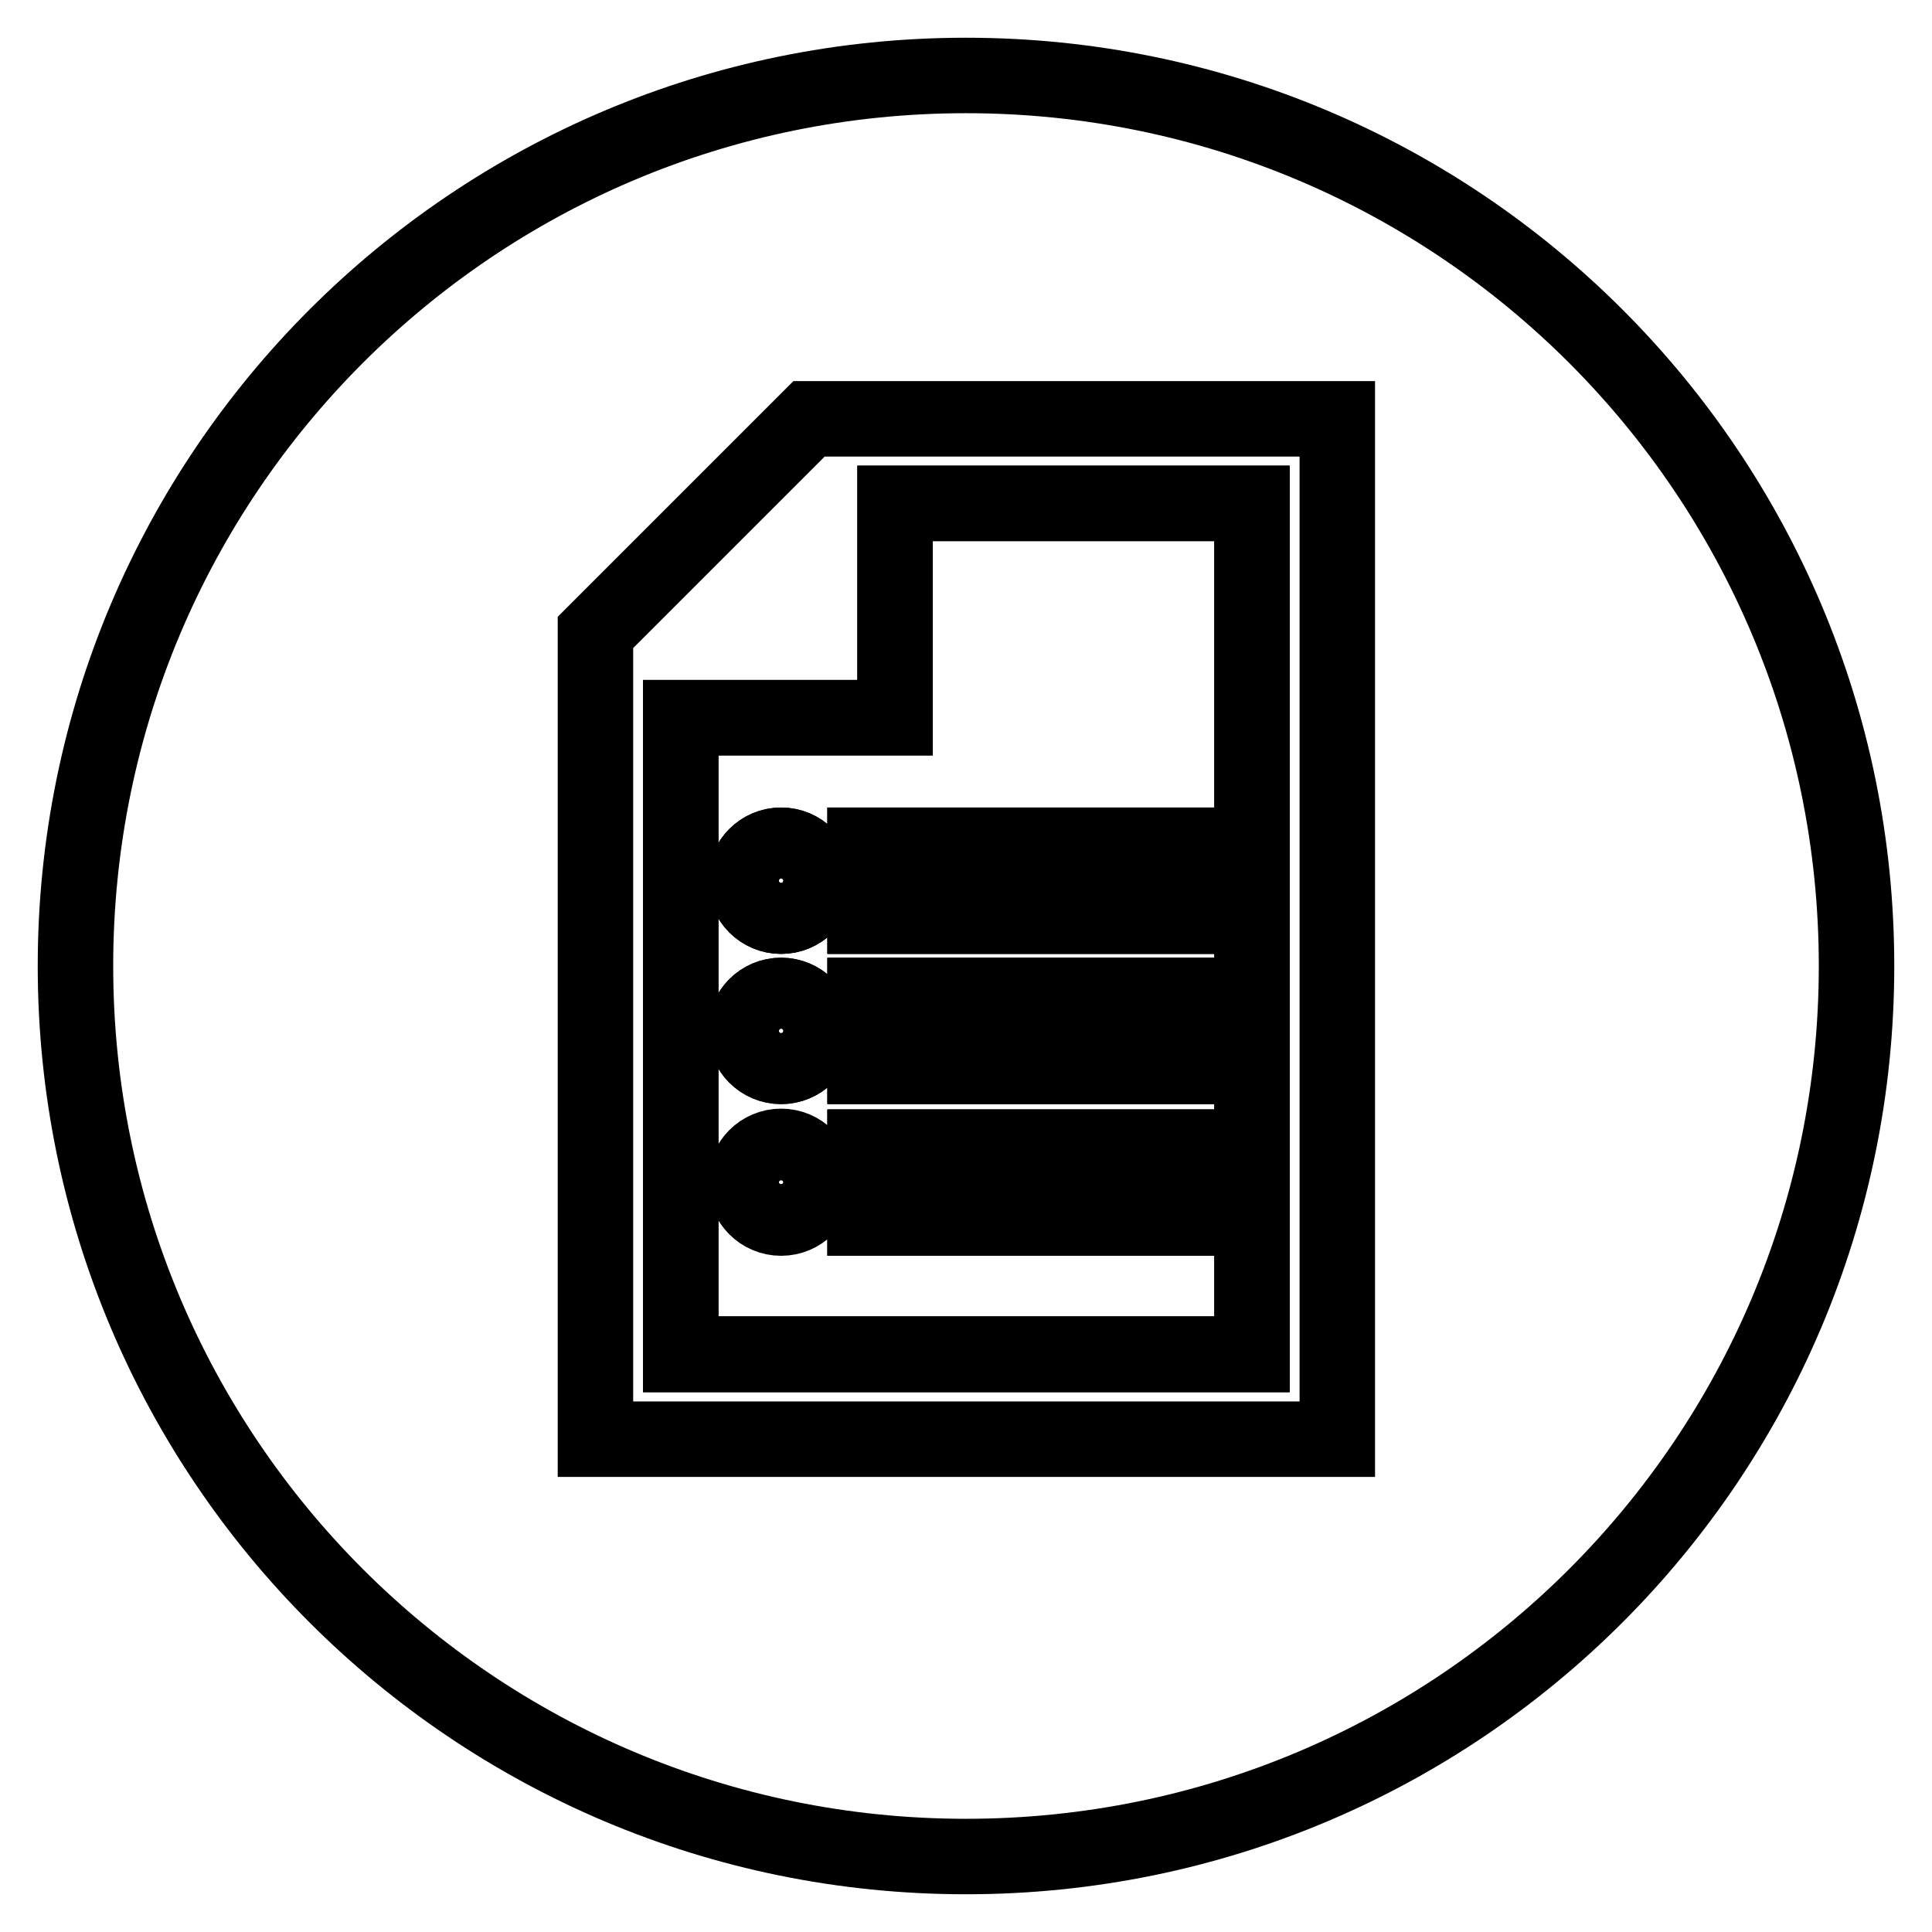
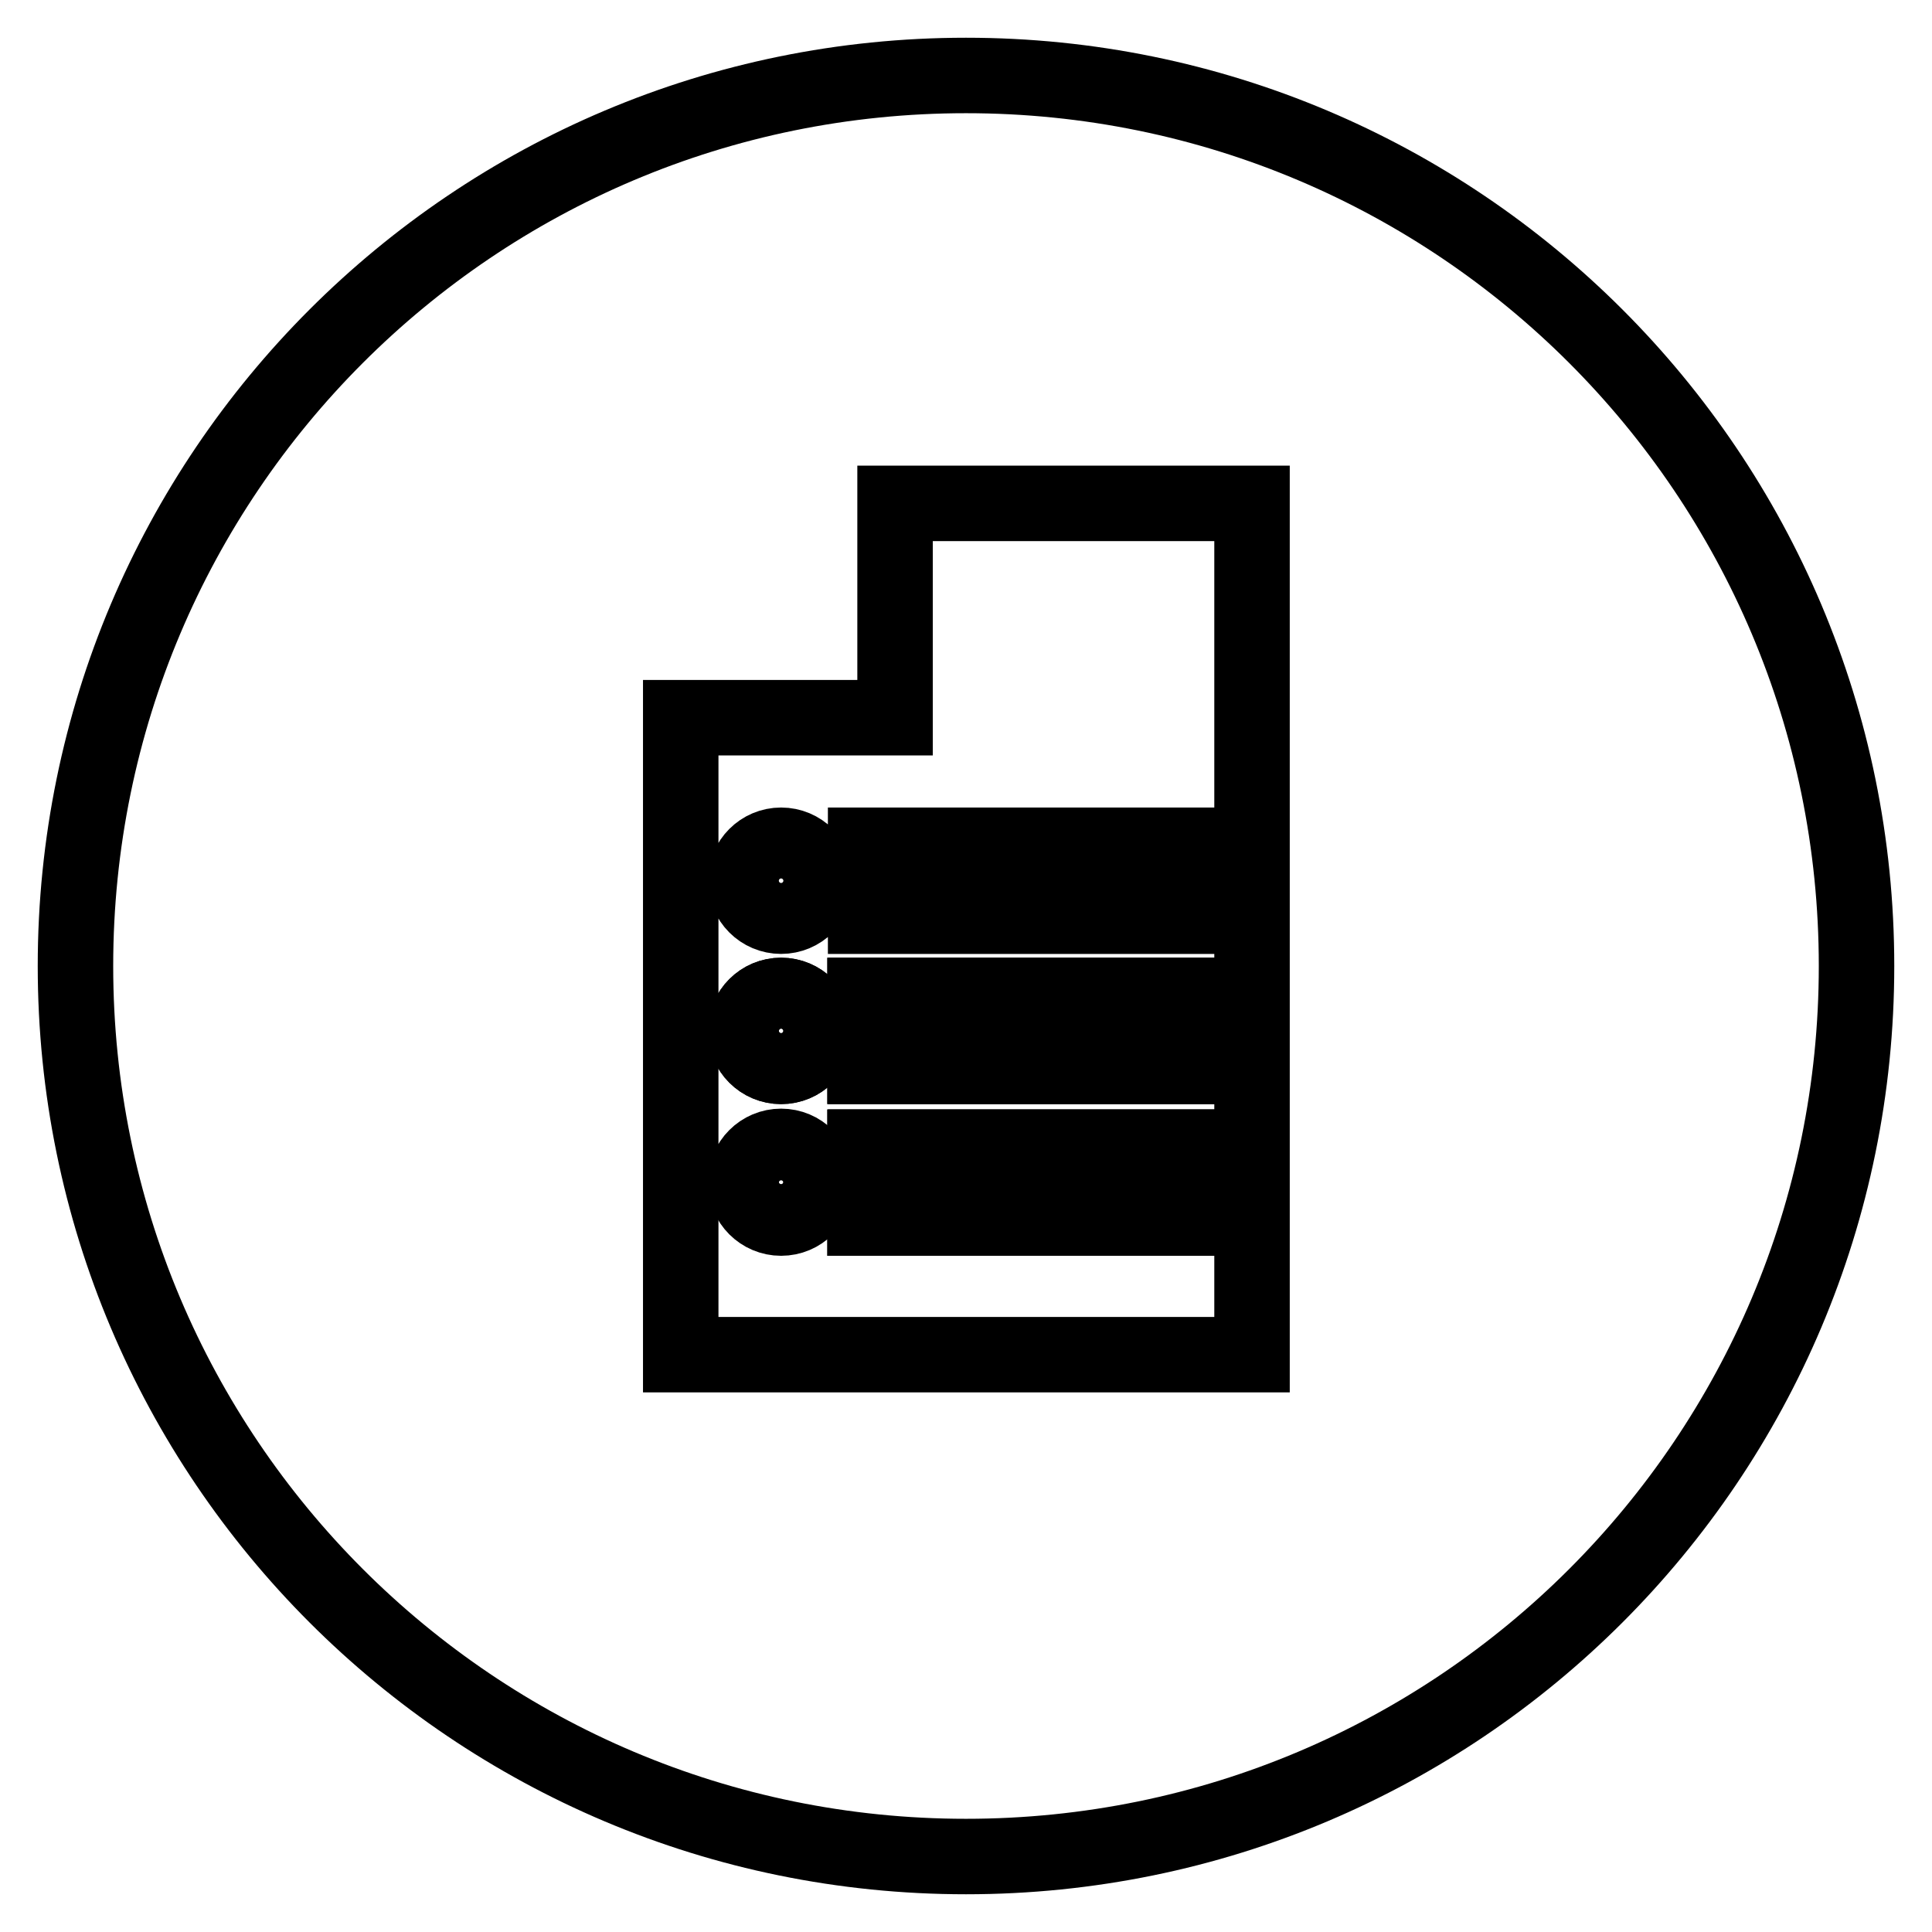
<svg xmlns="http://www.w3.org/2000/svg" version="1.1" x="0px" y="0px" viewBox="0 0 256 256" enable-background="new 0 0 256 256" xml:space="preserve">
  <g>
    <g>
      <path stroke-width="10" fill-opacity="0" stroke="#000000" d="M246,128c0,65.2-52.8,118-118,118c-65.2,0-118-52.8-118-118C10,62.8,62.8,10,128,10C193.2,10,246,62.8,246,128z" />
      <path stroke-width="10" fill-opacity="0" stroke="#000000" d="M118.6,95.1H90.2v84.4h75.7V66.7h-47.3V95.1z M103.5,161.3c-2.6,0-4.7-2.1-4.7-4.7c0-2.6,2.1-4.7,4.7-4.7c2.6,0,4.7,2.1,4.7,4.7C108.2,159.2,106.1,161.3,103.5,161.3z M103.5,141.3c-2.6,0-4.7-2.1-4.7-4.7c0-2.6,2.1-4.7,4.7-4.7c2.6,0,4.7,2.1,4.7,4.7C108.2,139.2,106.1,141.3,103.5,141.3z M103.5,121.4c-2.6,0-4.7-2.1-4.7-4.7c0-2.6,2.1-4.7,4.7-4.7c2.6,0,4.7,2.1,4.7,4.7C108.2,119.3,106.1,121.4,103.5,121.4z M157.5,161.4h-42.8V152h42.8V161.4z M157.5,141.3h-42.8v-9.4h42.8V141.3z M157.5,121.4h-42.8V112h42.8V121.4z" />
-       <path stroke-width="10" fill-opacity="0" stroke="#000000" d="M107.2,55.5L107.2,55.5L78.9,83.8v106.9h98.3V55.5H107.2L107.2,55.5z M165.9,179.4H90.2V95.1h28.4V66.7h47.3V179.4L165.9,179.4z" />
-       <path stroke-width="10" fill-opacity="0" stroke="#000000" d="M114.6,112h42.8v9.4h-42.8V112z" />
      <path stroke-width="10" fill-opacity="0" stroke="#000000" d="M114.6,131.9h42.8v9.4h-42.8V131.9z" />
      <path stroke-width="10" fill-opacity="0" stroke="#000000" d="M114.6,152h42.8v9.4h-42.8V152z" />
-       <path stroke-width="10" fill-opacity="0" stroke="#000000" d="M103.5,112c-2.6,0-4.7,2.1-4.7,4.7c0,2.6,2.1,4.7,4.7,4.7c2.6,0,4.7-2.1,4.7-4.7C108.2,114.1,106.1,112,103.5,112z" />
      <path stroke-width="10" fill-opacity="0" stroke="#000000" d="M103.5,131.9c-2.6,0-4.7,2.1-4.7,4.7c0,2.6,2.1,4.7,4.7,4.7c2.6,0,4.7-2.1,4.7-4.7C108.2,134,106.1,131.9,103.5,131.9z" />
      <path stroke-width="10" fill-opacity="0" stroke="#000000" d="M103.5,152c-2.6,0-4.7,2.1-4.7,4.7s2.1,4.7,4.7,4.7c2.6,0,4.7-2.1,4.7-4.7C108.2,154.1,106.1,152,103.5,152z" />
    </g>
  </g>
</svg>